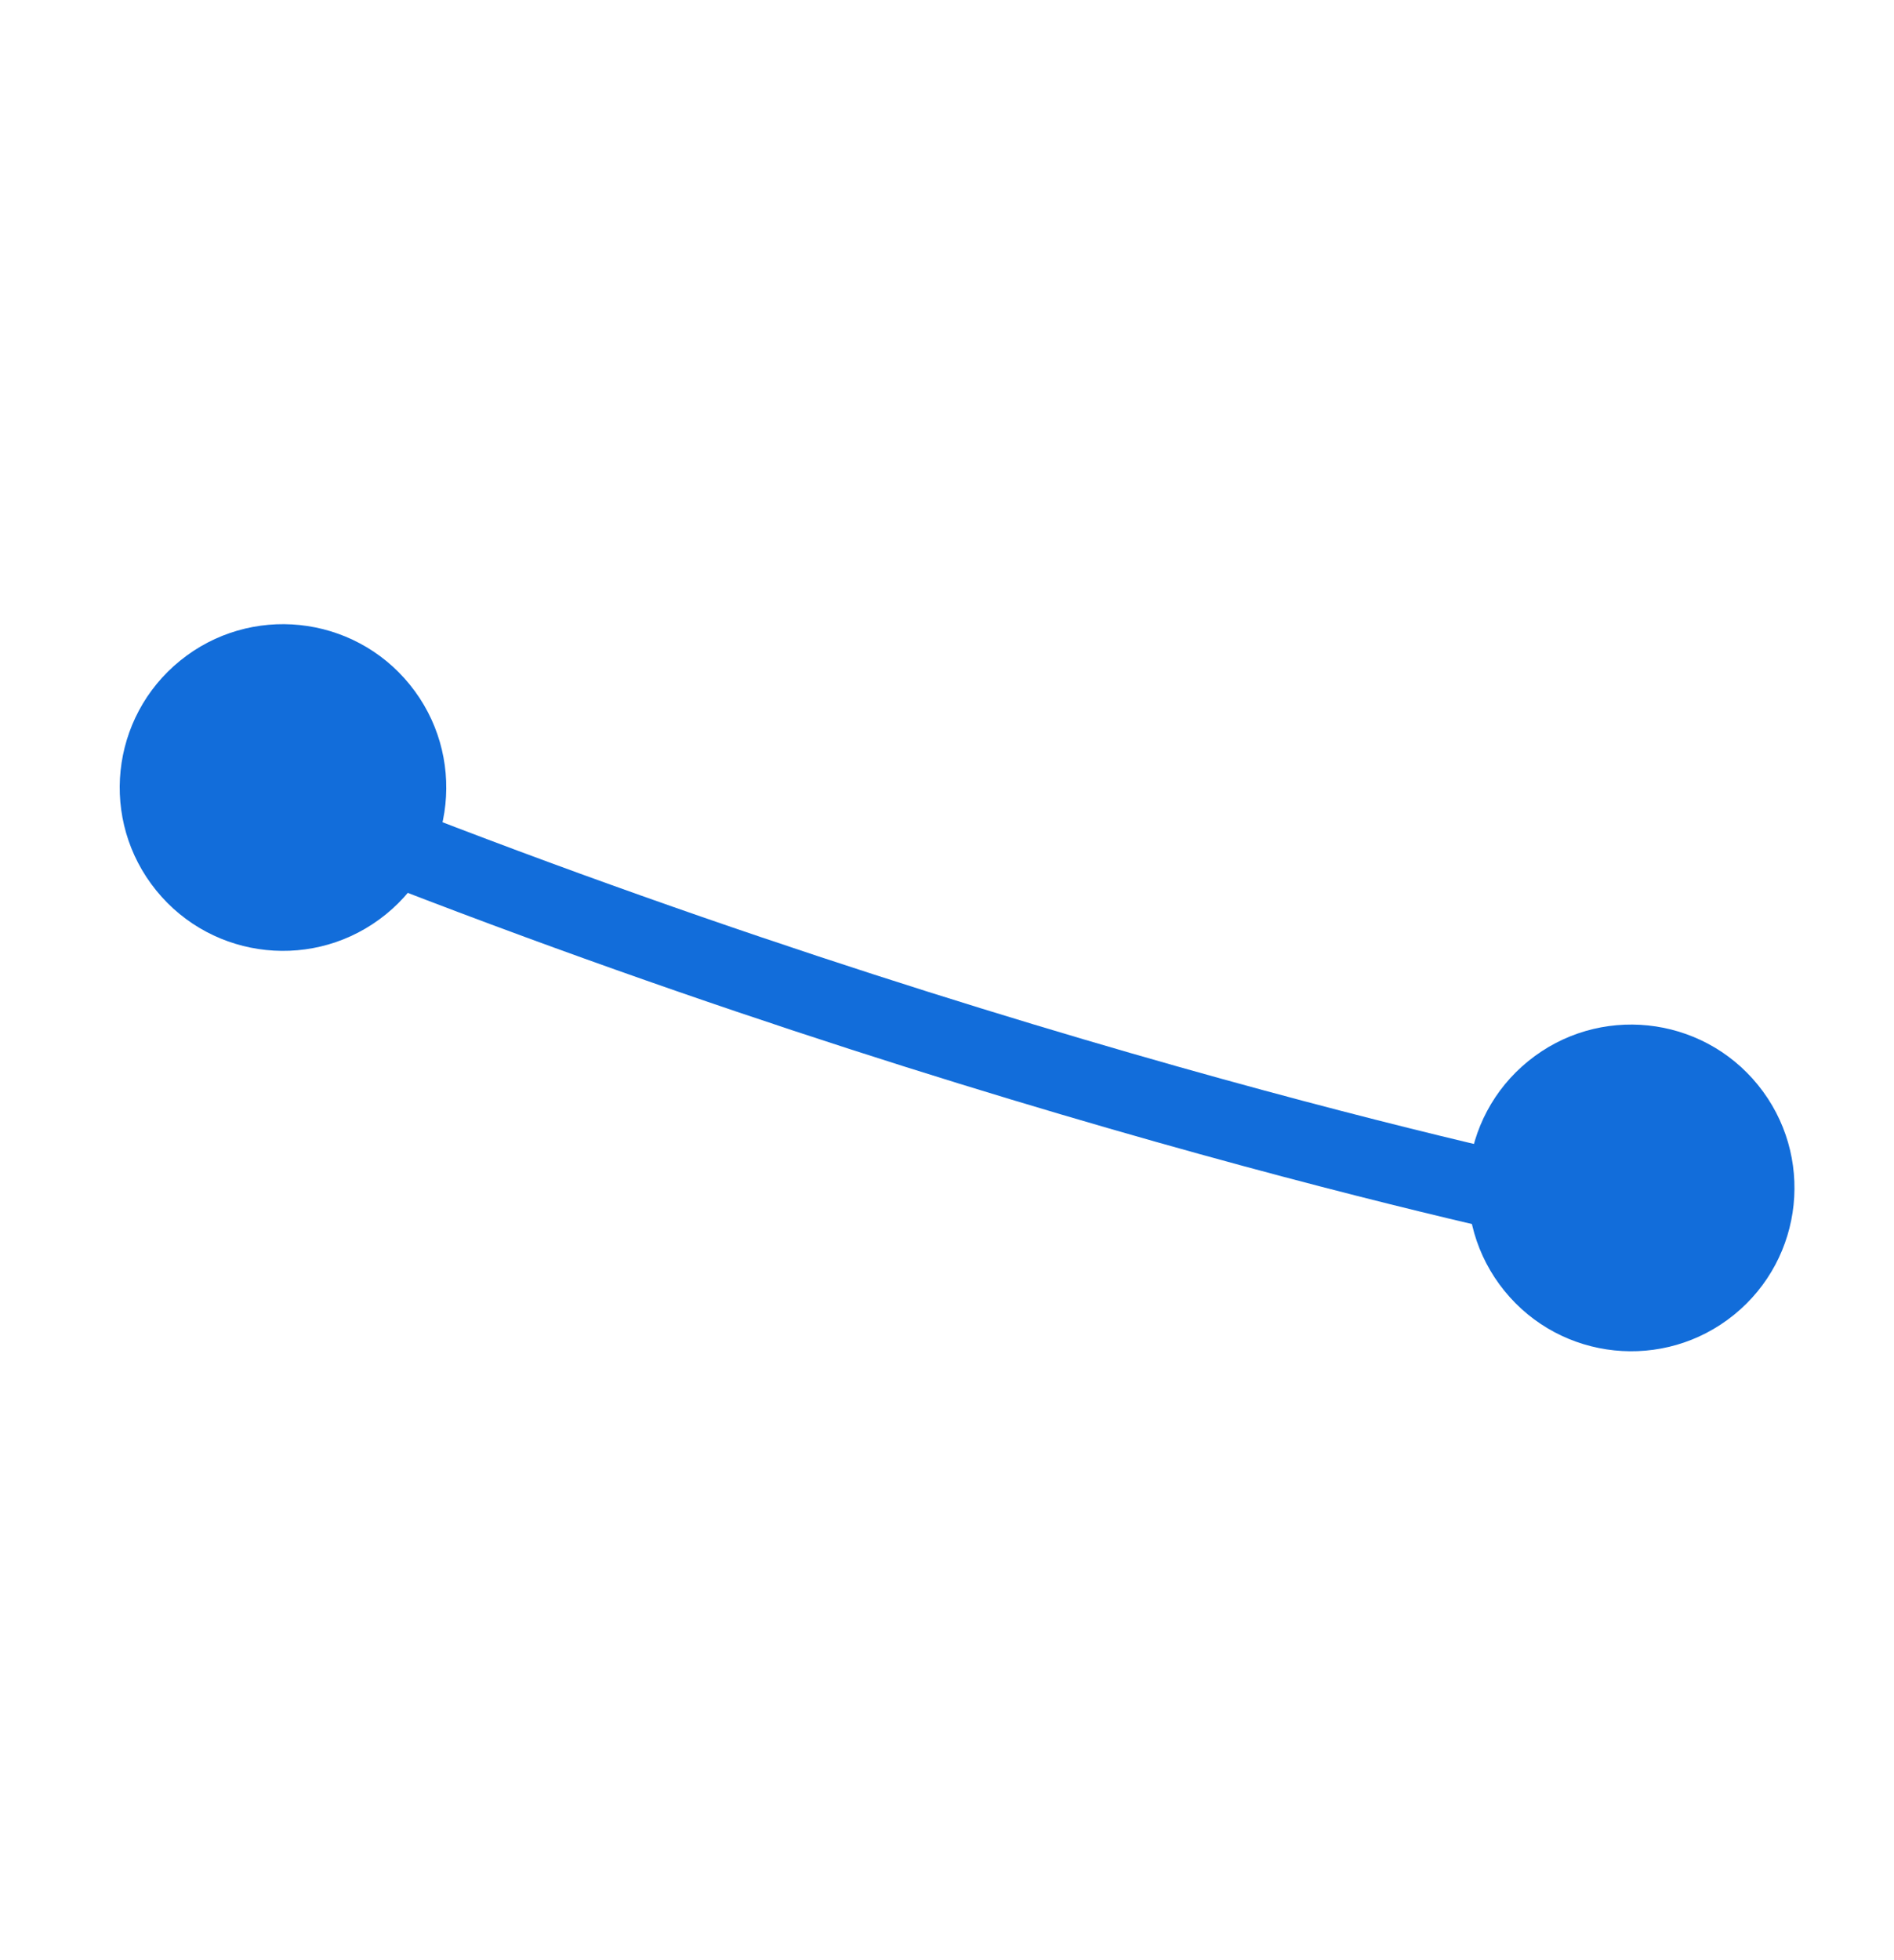
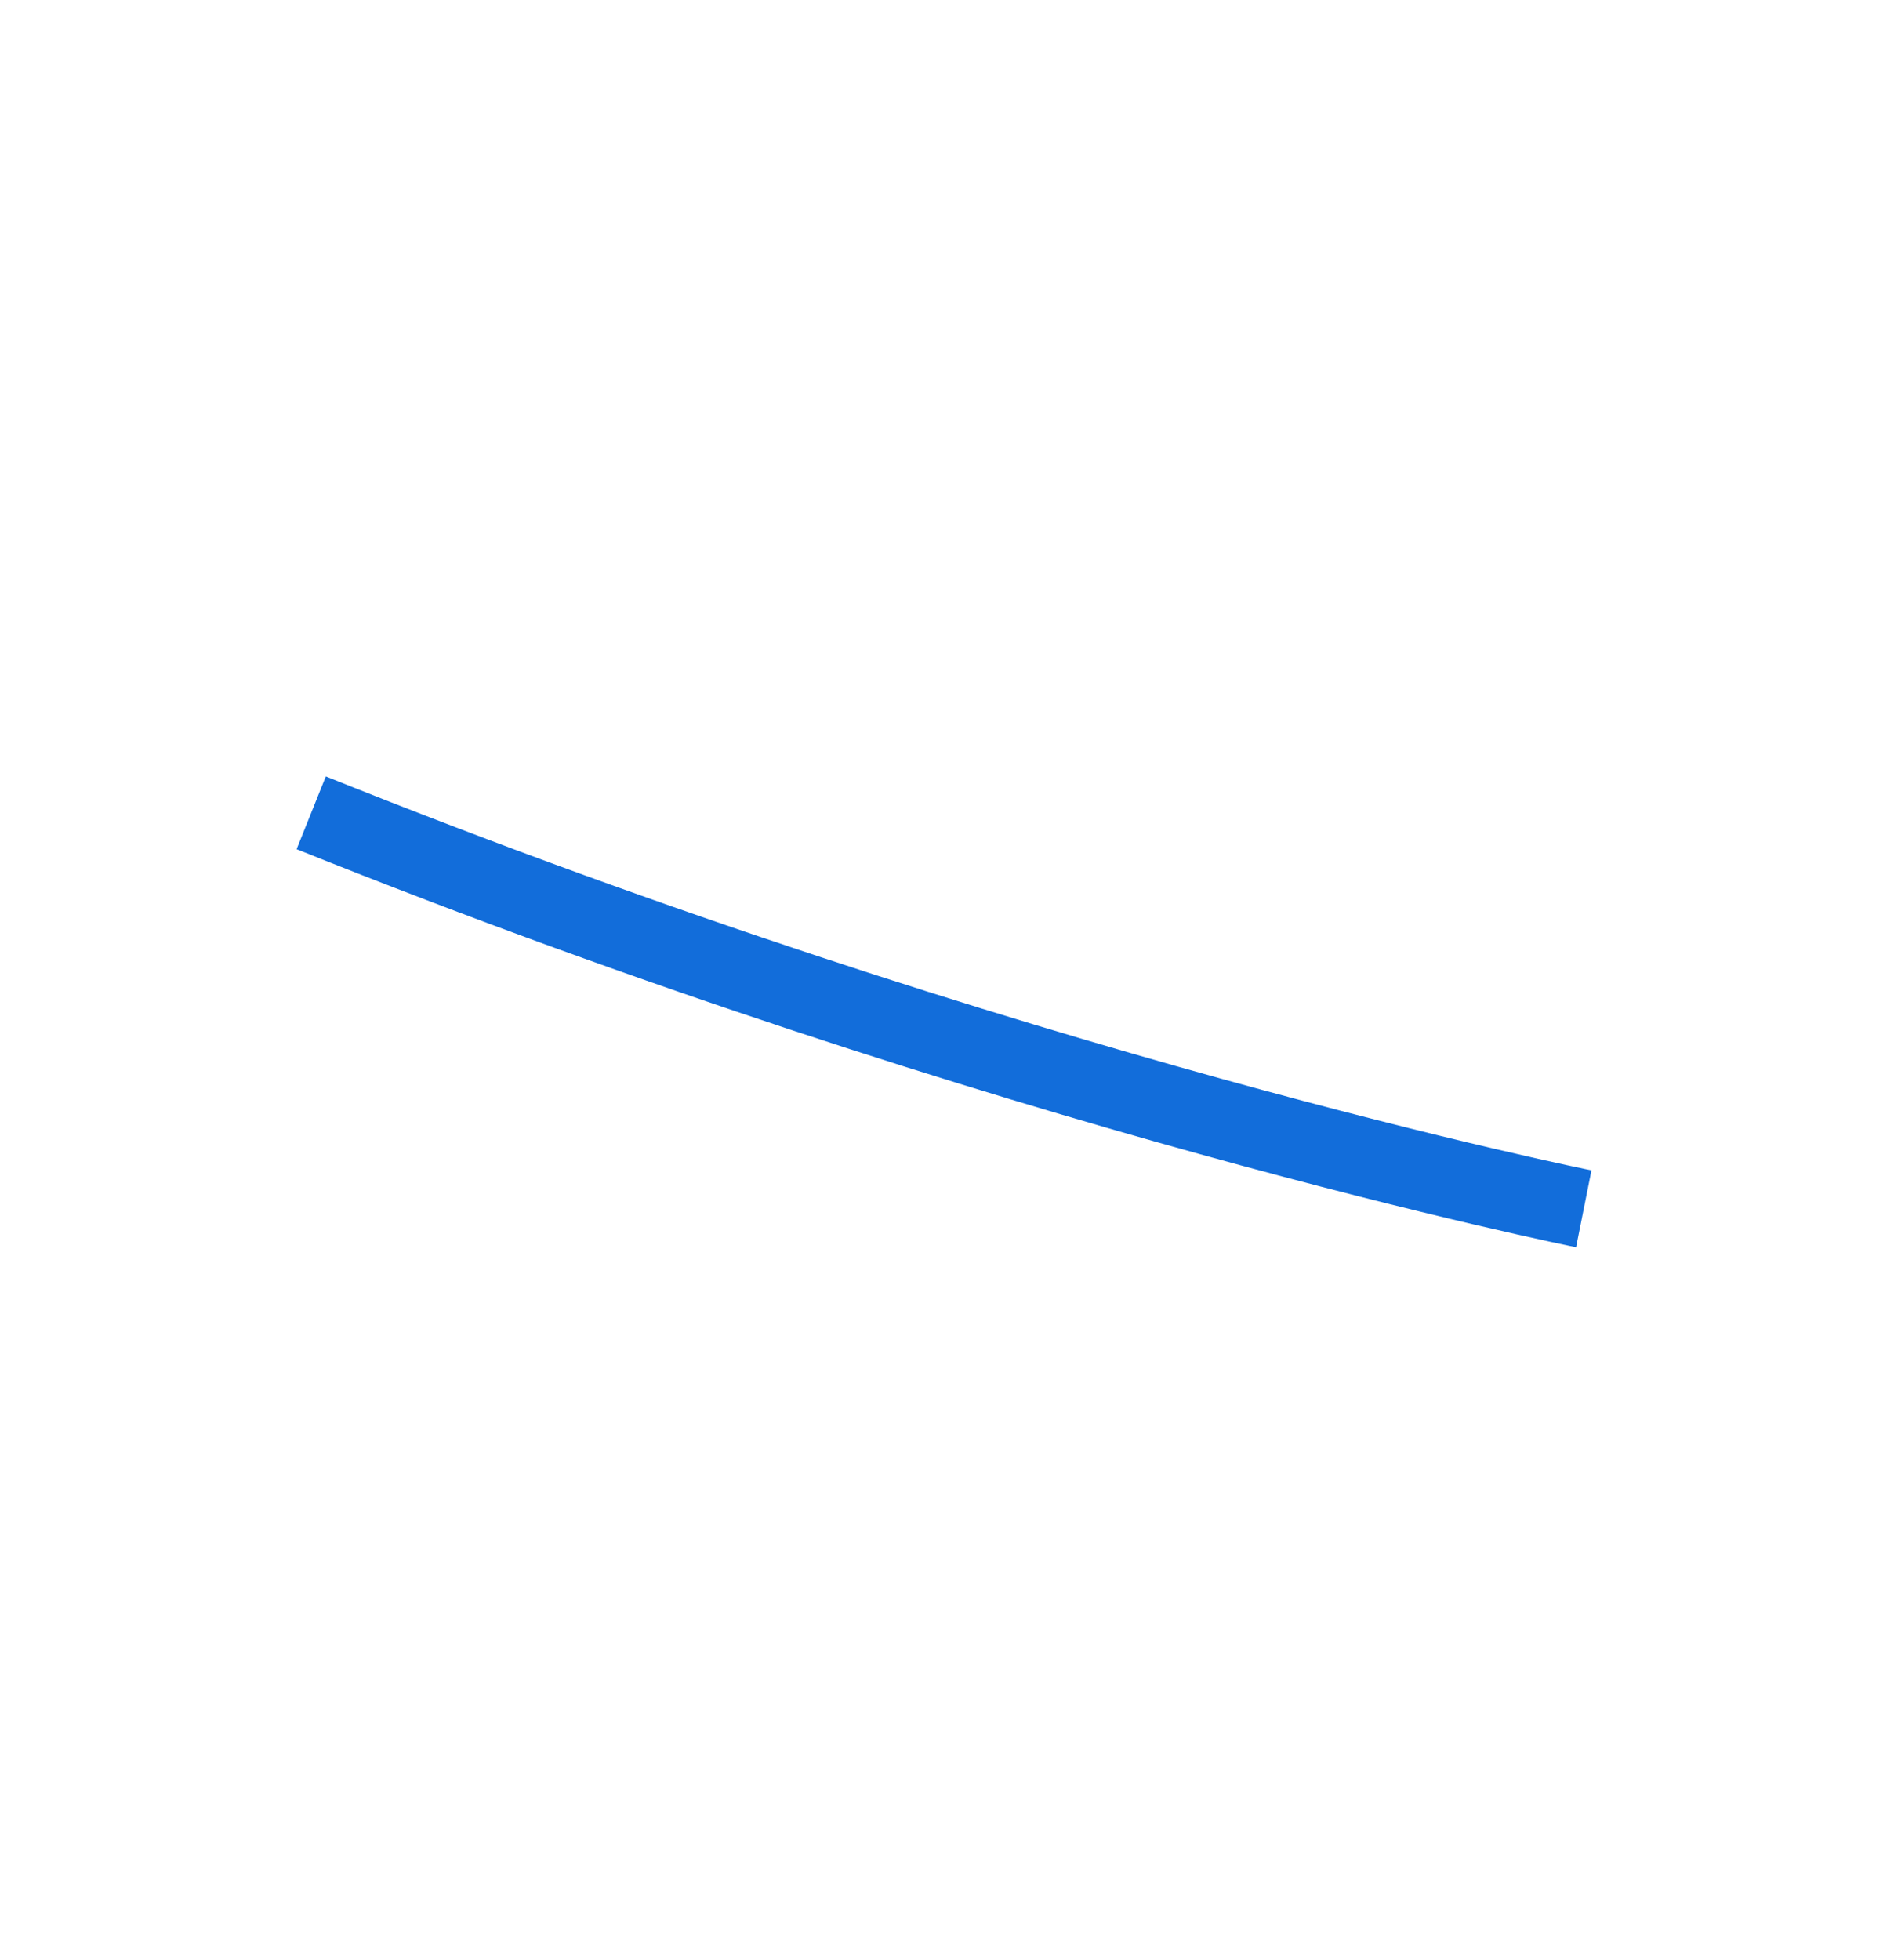
<svg xmlns="http://www.w3.org/2000/svg" width="29" height="30" viewBox="0 0 29 30" fill="none">
  <path d="M4.765 12.44C15.5 16.75 24.25 18.5 24.25 18.5" stroke="#126DDA" stroke-width="1.2" />
-   <circle cx="24.976" cy="18.181" r="2.5" transform="rotate(140.942 24.976 18.181)" fill="#126DDA" />
-   <circle cx="4.333" cy="12.053" r="2.5" transform="rotate(140.942 4.333 12.053)" fill="#126DDA" />
</svg>